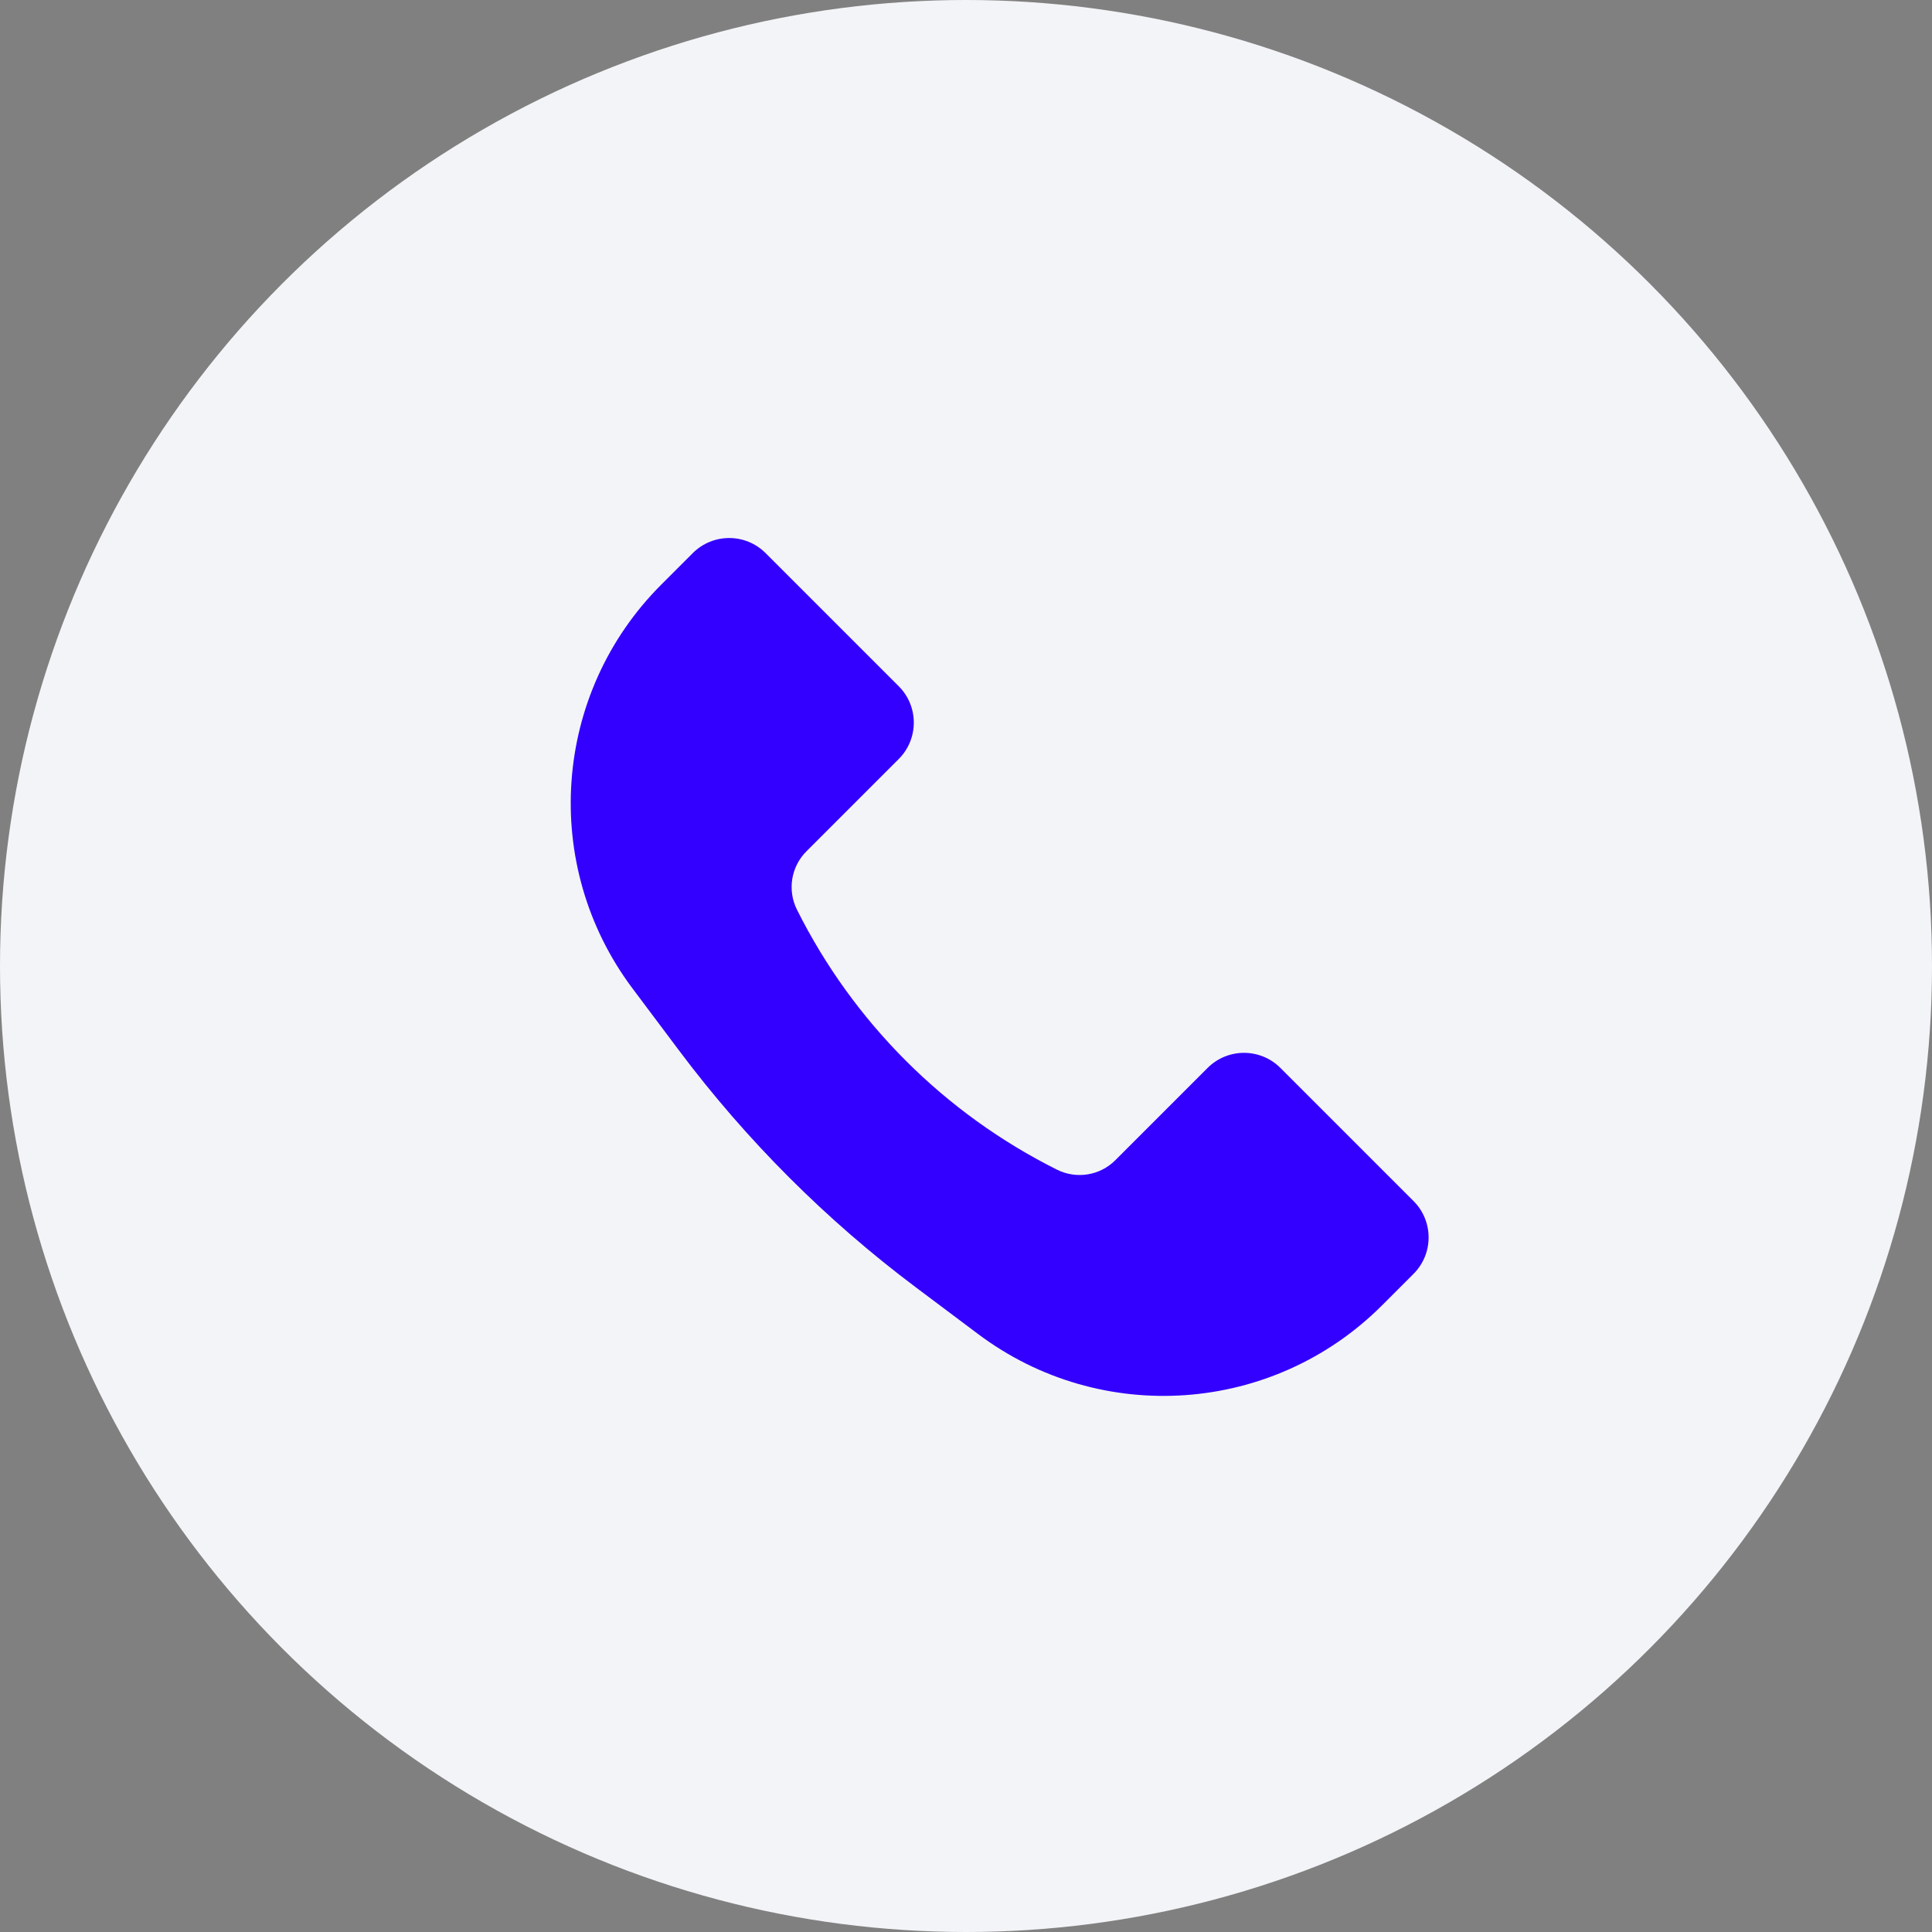
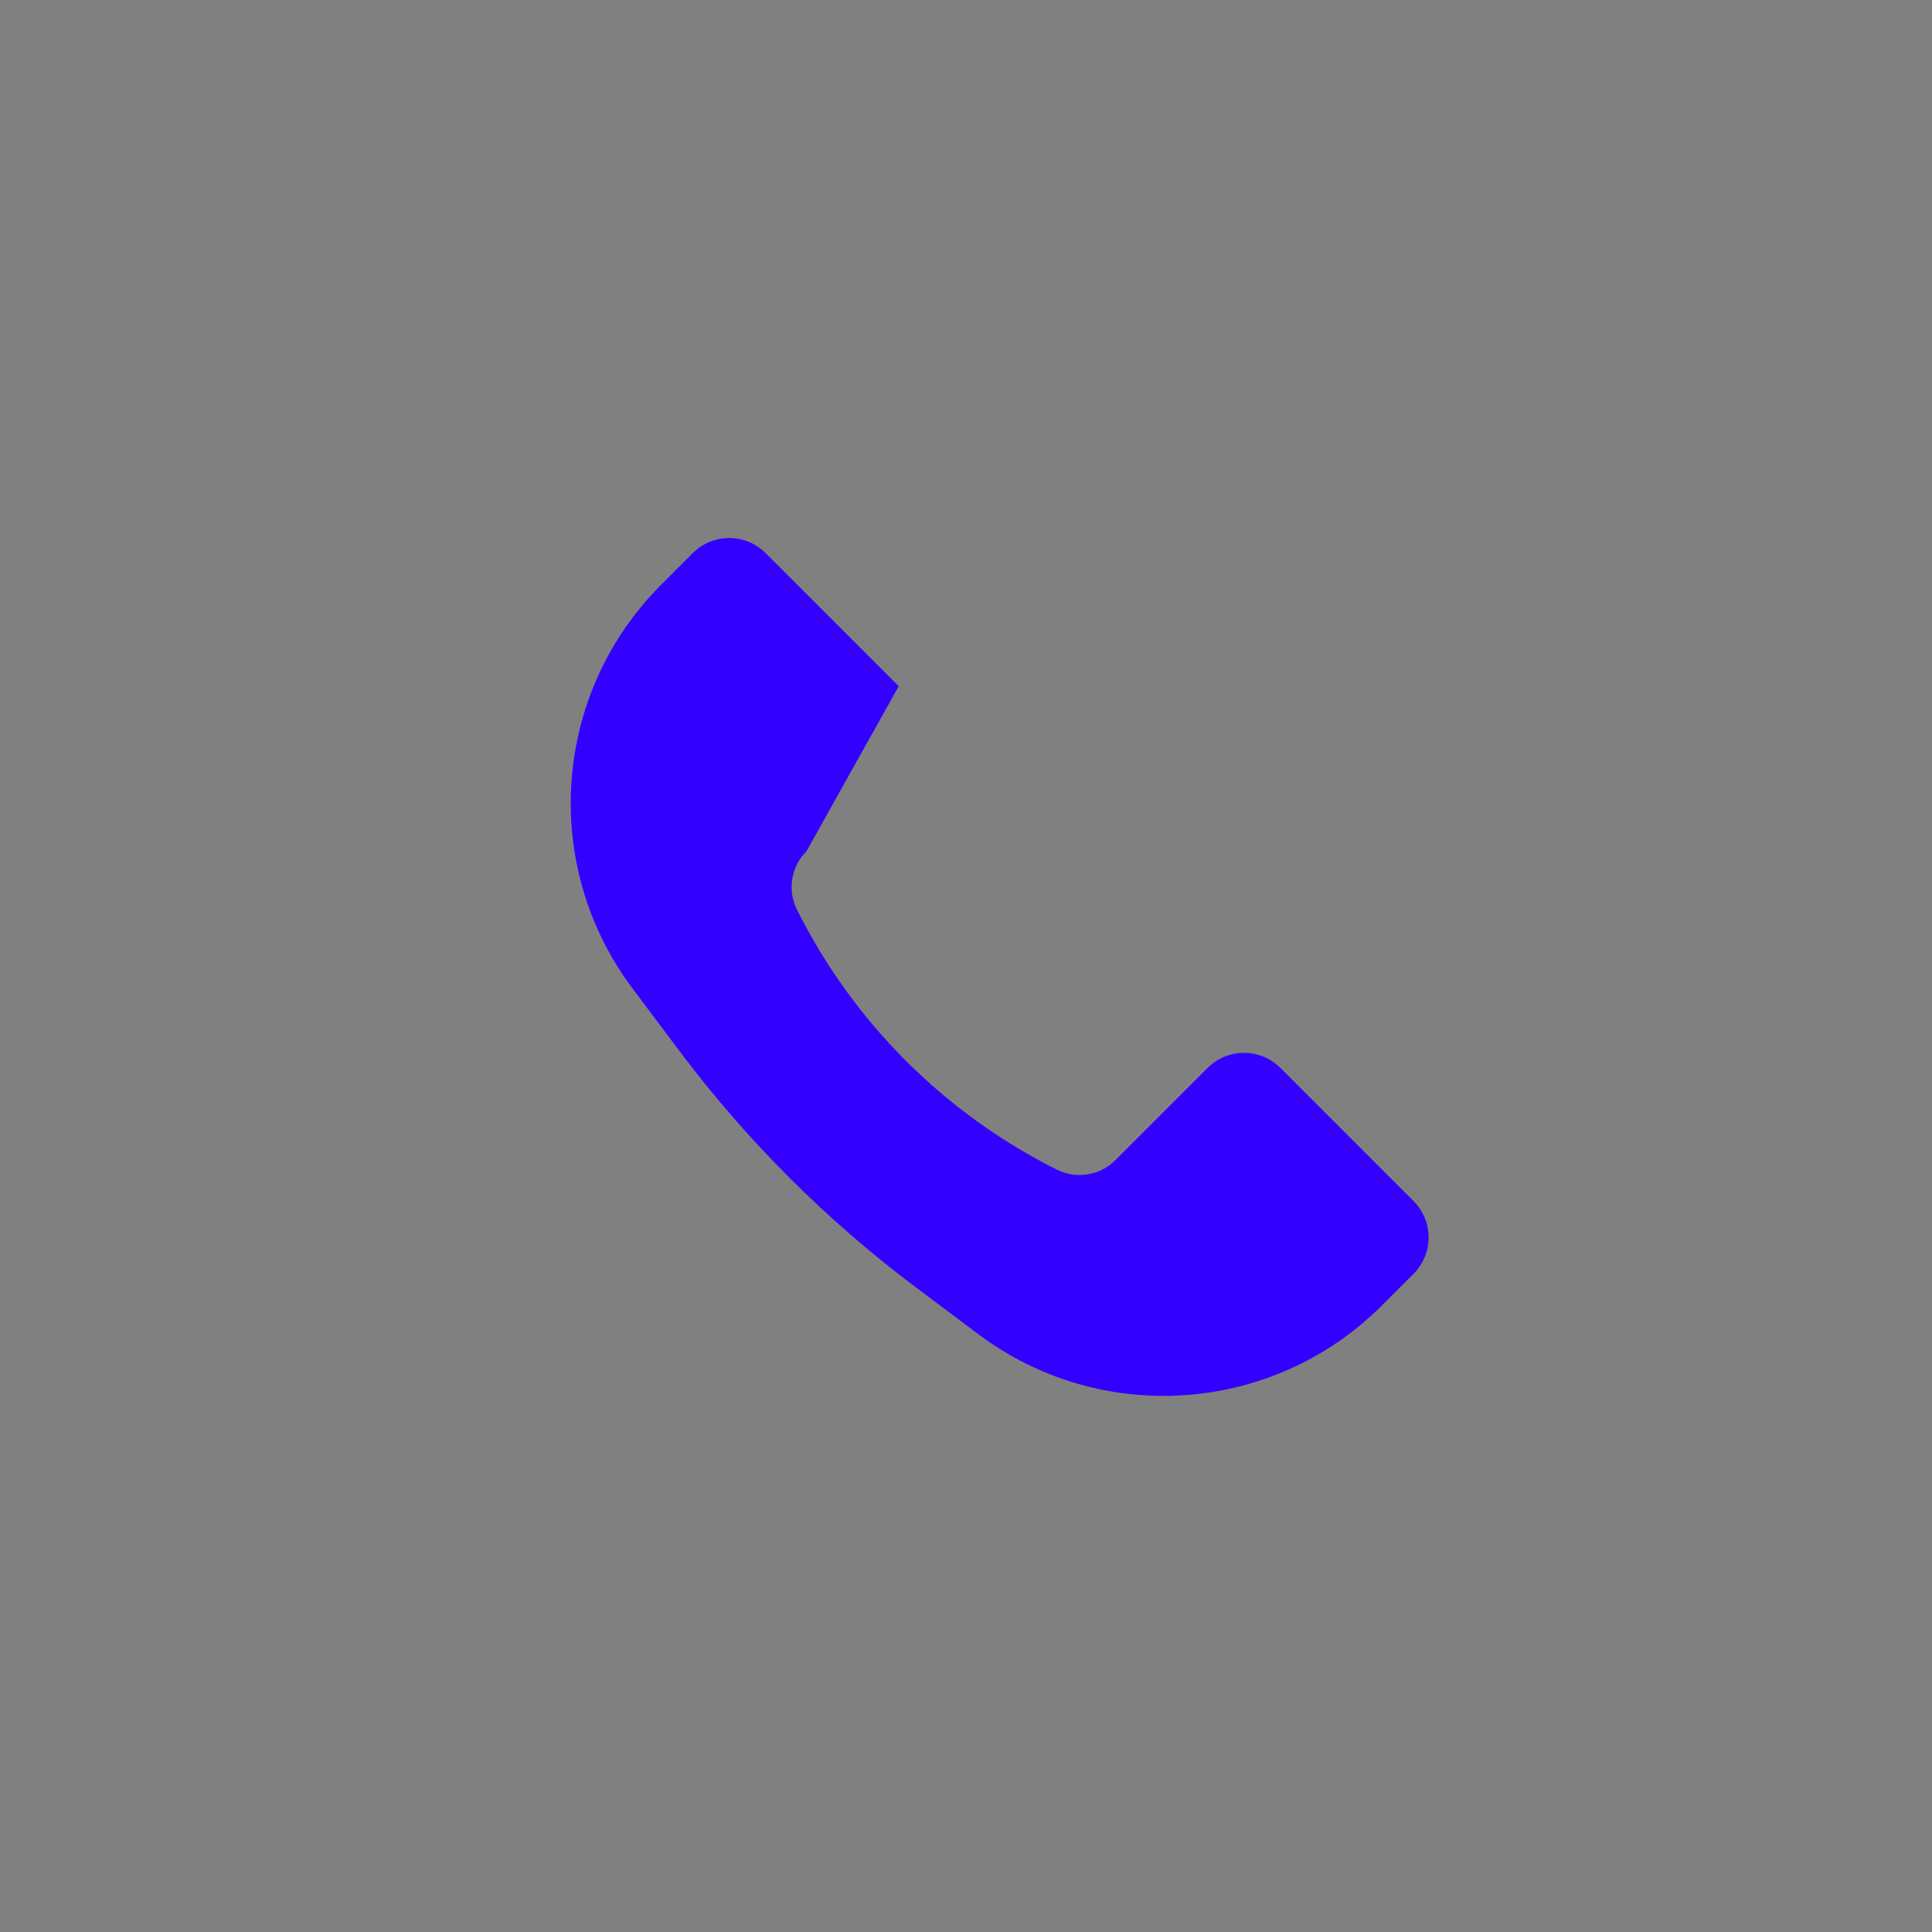
<svg xmlns="http://www.w3.org/2000/svg" width="86" height="86" viewBox="0 0 86 86" fill="none">
  <rect x="0" y="0" width="86" height="86" fill="#808080" stroke="none" />
-   <circle cx="43" cy="43" r="43" fill="#F3F4F7" />
-   <path d="M29.433 26.026L30.838 24.62C31.733 23.726 33.184 23.726 34.079 24.62L40.005 30.546C40.9 31.441 40.9 32.892 40.005 33.787L35.897 37.895C35.212 38.58 35.042 39.626 35.475 40.492C37.98 45.501 42.041 49.562 47.049 52.066C47.916 52.499 48.962 52.33 49.647 51.645L53.755 47.537C54.65 46.642 56.1 46.642 56.995 47.537L62.921 53.463C63.816 54.358 63.816 55.809 62.921 56.704L61.516 58.109C56.677 62.948 49.017 63.492 43.543 59.386L40.774 57.309C36.778 54.313 33.229 50.764 30.232 46.768L28.155 43.999C24.05 38.524 24.594 30.864 29.433 26.026Z" fill="#3300FF" />
+   <path d="M29.433 26.026L30.838 24.62C31.733 23.726 33.184 23.726 34.079 24.62L40.005 30.546L35.897 37.895C35.212 38.58 35.042 39.626 35.475 40.492C37.98 45.501 42.041 49.562 47.049 52.066C47.916 52.499 48.962 52.33 49.647 51.645L53.755 47.537C54.65 46.642 56.1 46.642 56.995 47.537L62.921 53.463C63.816 54.358 63.816 55.809 62.921 56.704L61.516 58.109C56.677 62.948 49.017 63.492 43.543 59.386L40.774 57.309C36.778 54.313 33.229 50.764 30.232 46.768L28.155 43.999C24.05 38.524 24.594 30.864 29.433 26.026Z" fill="#3300FF" />
</svg>